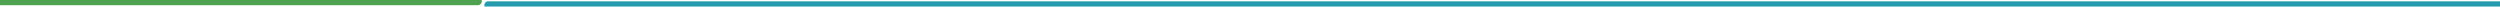
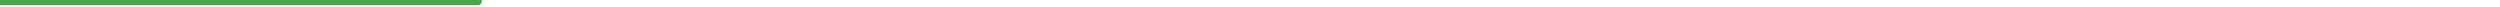
<svg xmlns="http://www.w3.org/2000/svg" id="组_14" data-name="组 14" width="1920" height="5" viewBox="0 0 1920 5">
  <defs>
    <style>
      .cls-1 {
        fill: #4ea250;
      }

      .cls-2 {
        fill: #249cad;
      }
    </style>
  </defs>
  <path id="矩形_8_拷贝_2" data-name="矩形 8 拷贝 2" class="cls-1" d="M0,0H370a0,0,0,0,1,0,0V1a3,3,0,0,1-3,3H0A0,0,0,0,1,0,4V0A0,0,0,0,1,0,0Z" />
-   <path id="矩形_8_拷贝_2-2" data-name="矩形 8 拷贝 2" class="cls-2" d="M375,1H1972a0,0,0,0,1,0,0V5a0,0,0,0,1,0,0H372a0,0,0,0,1,0,0V4A3,3,0,0,1,375,1Z" />
</svg>